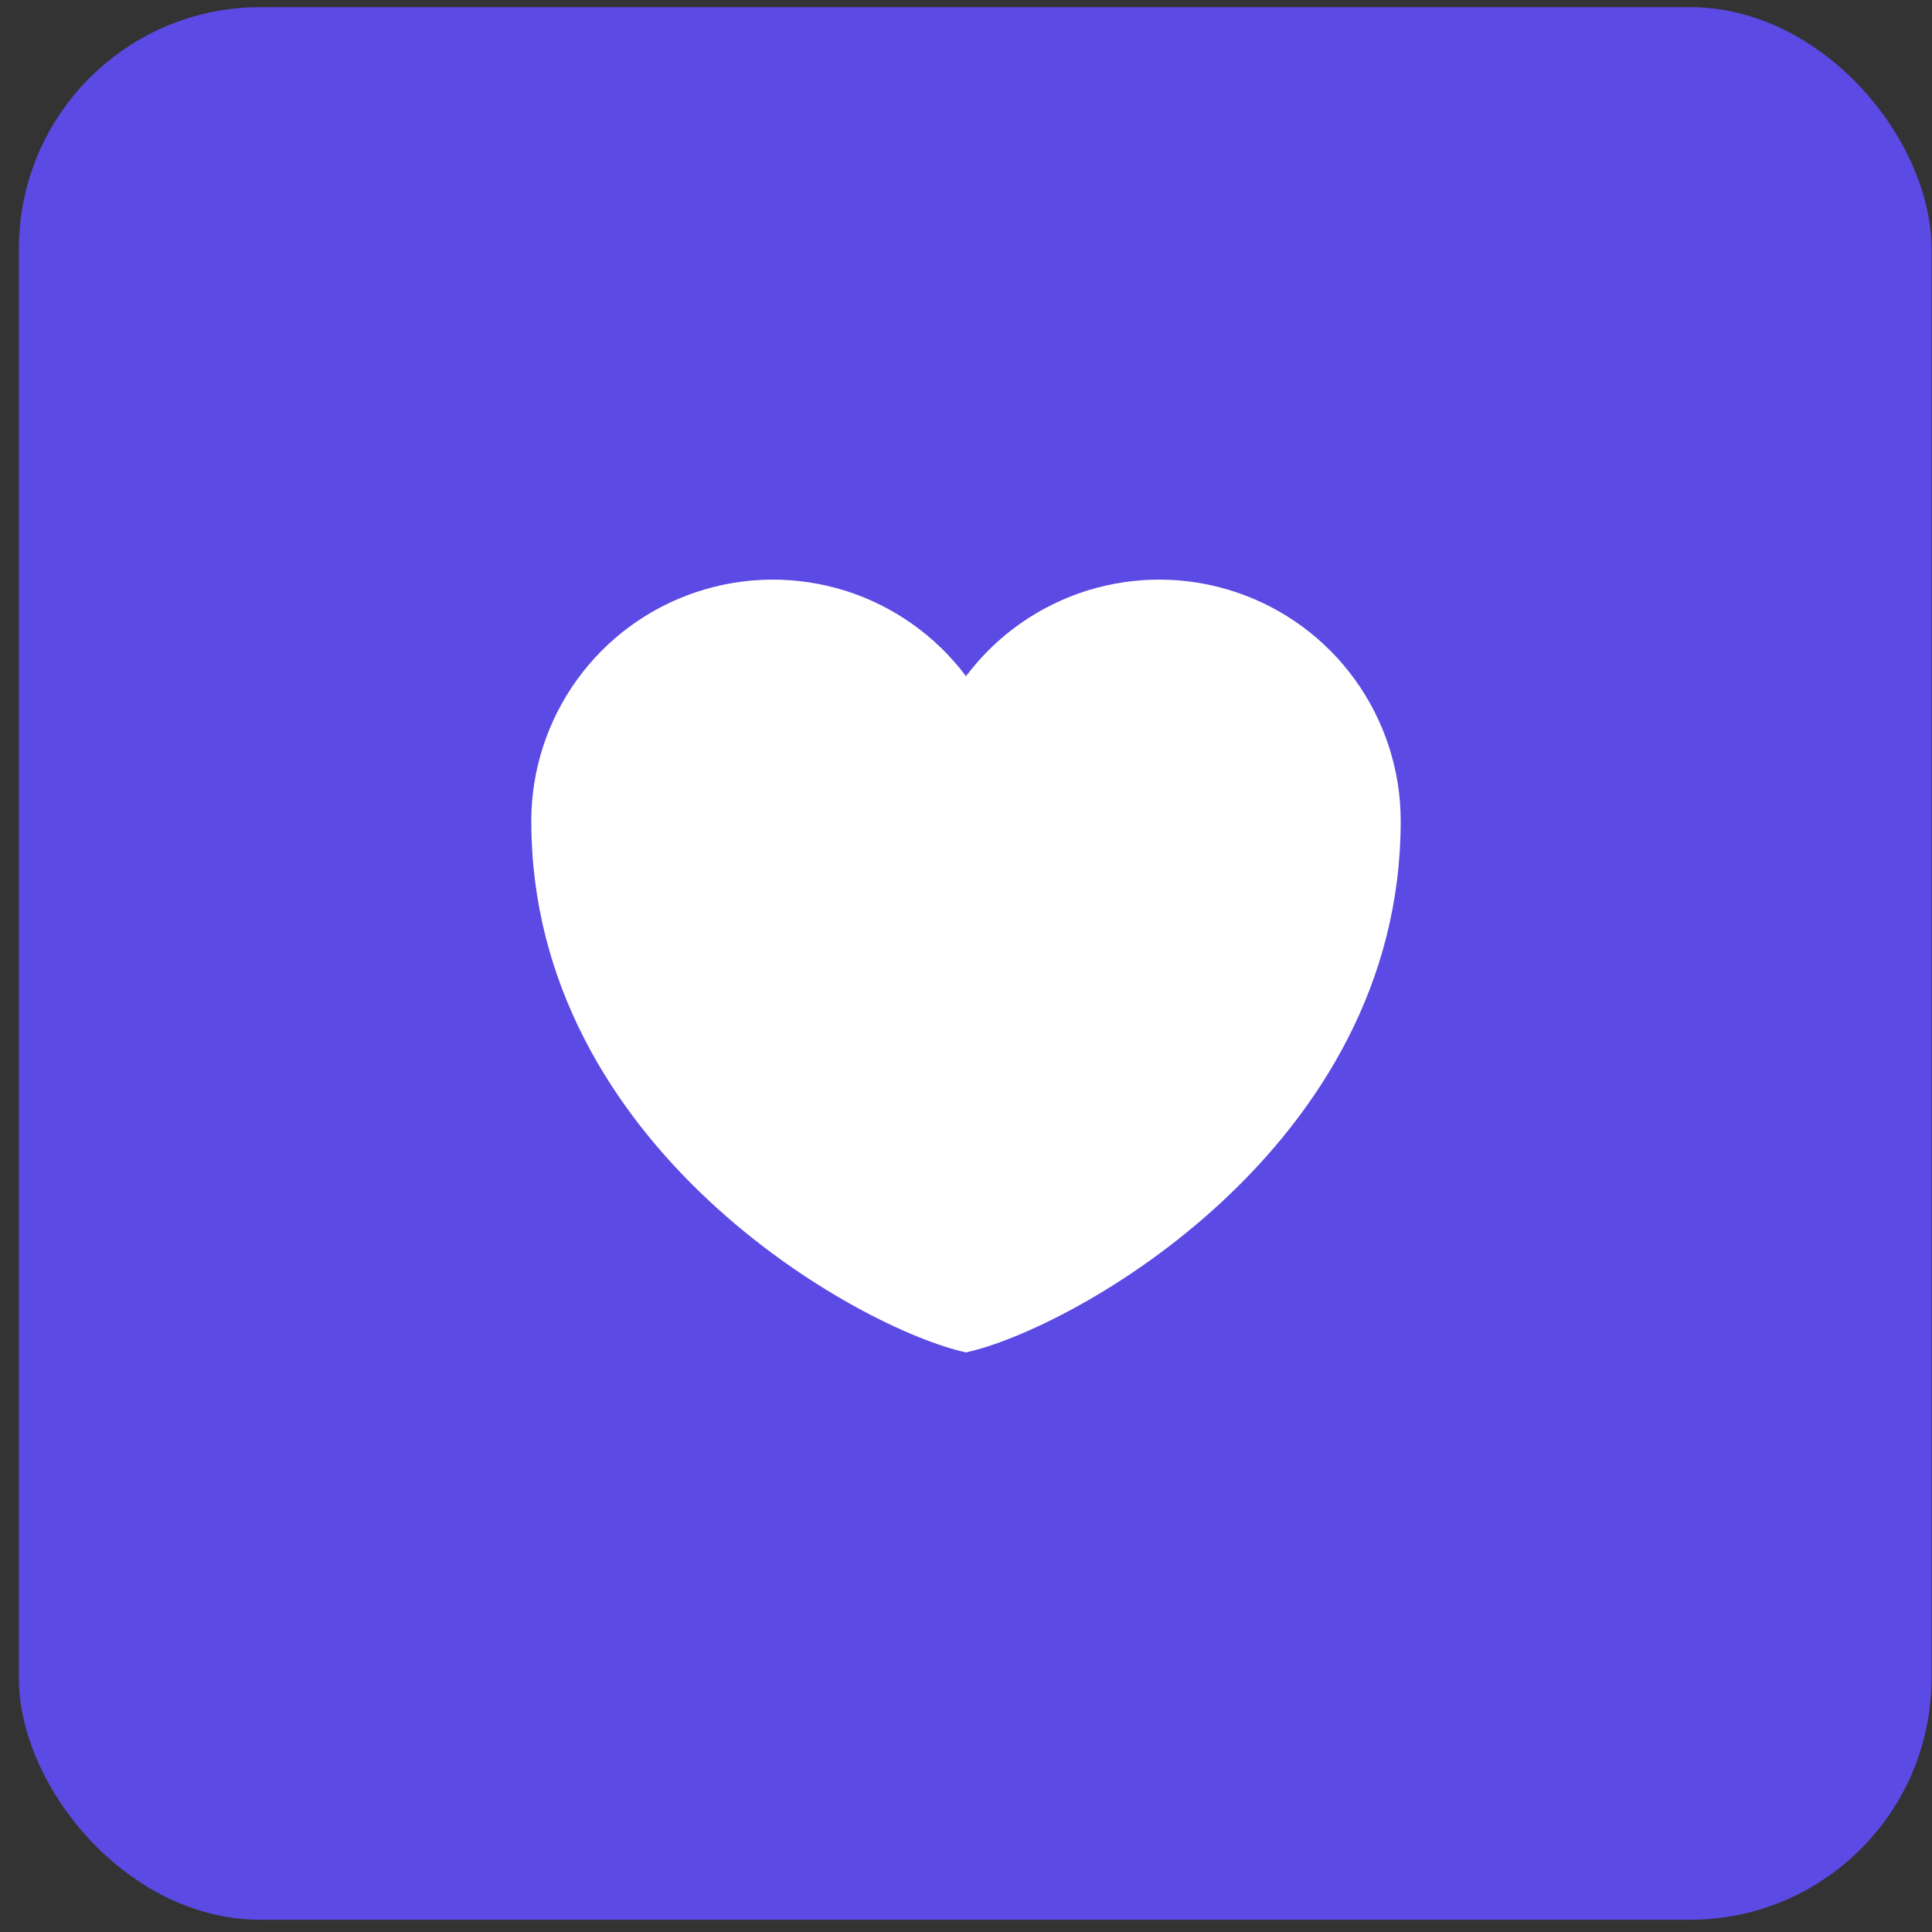
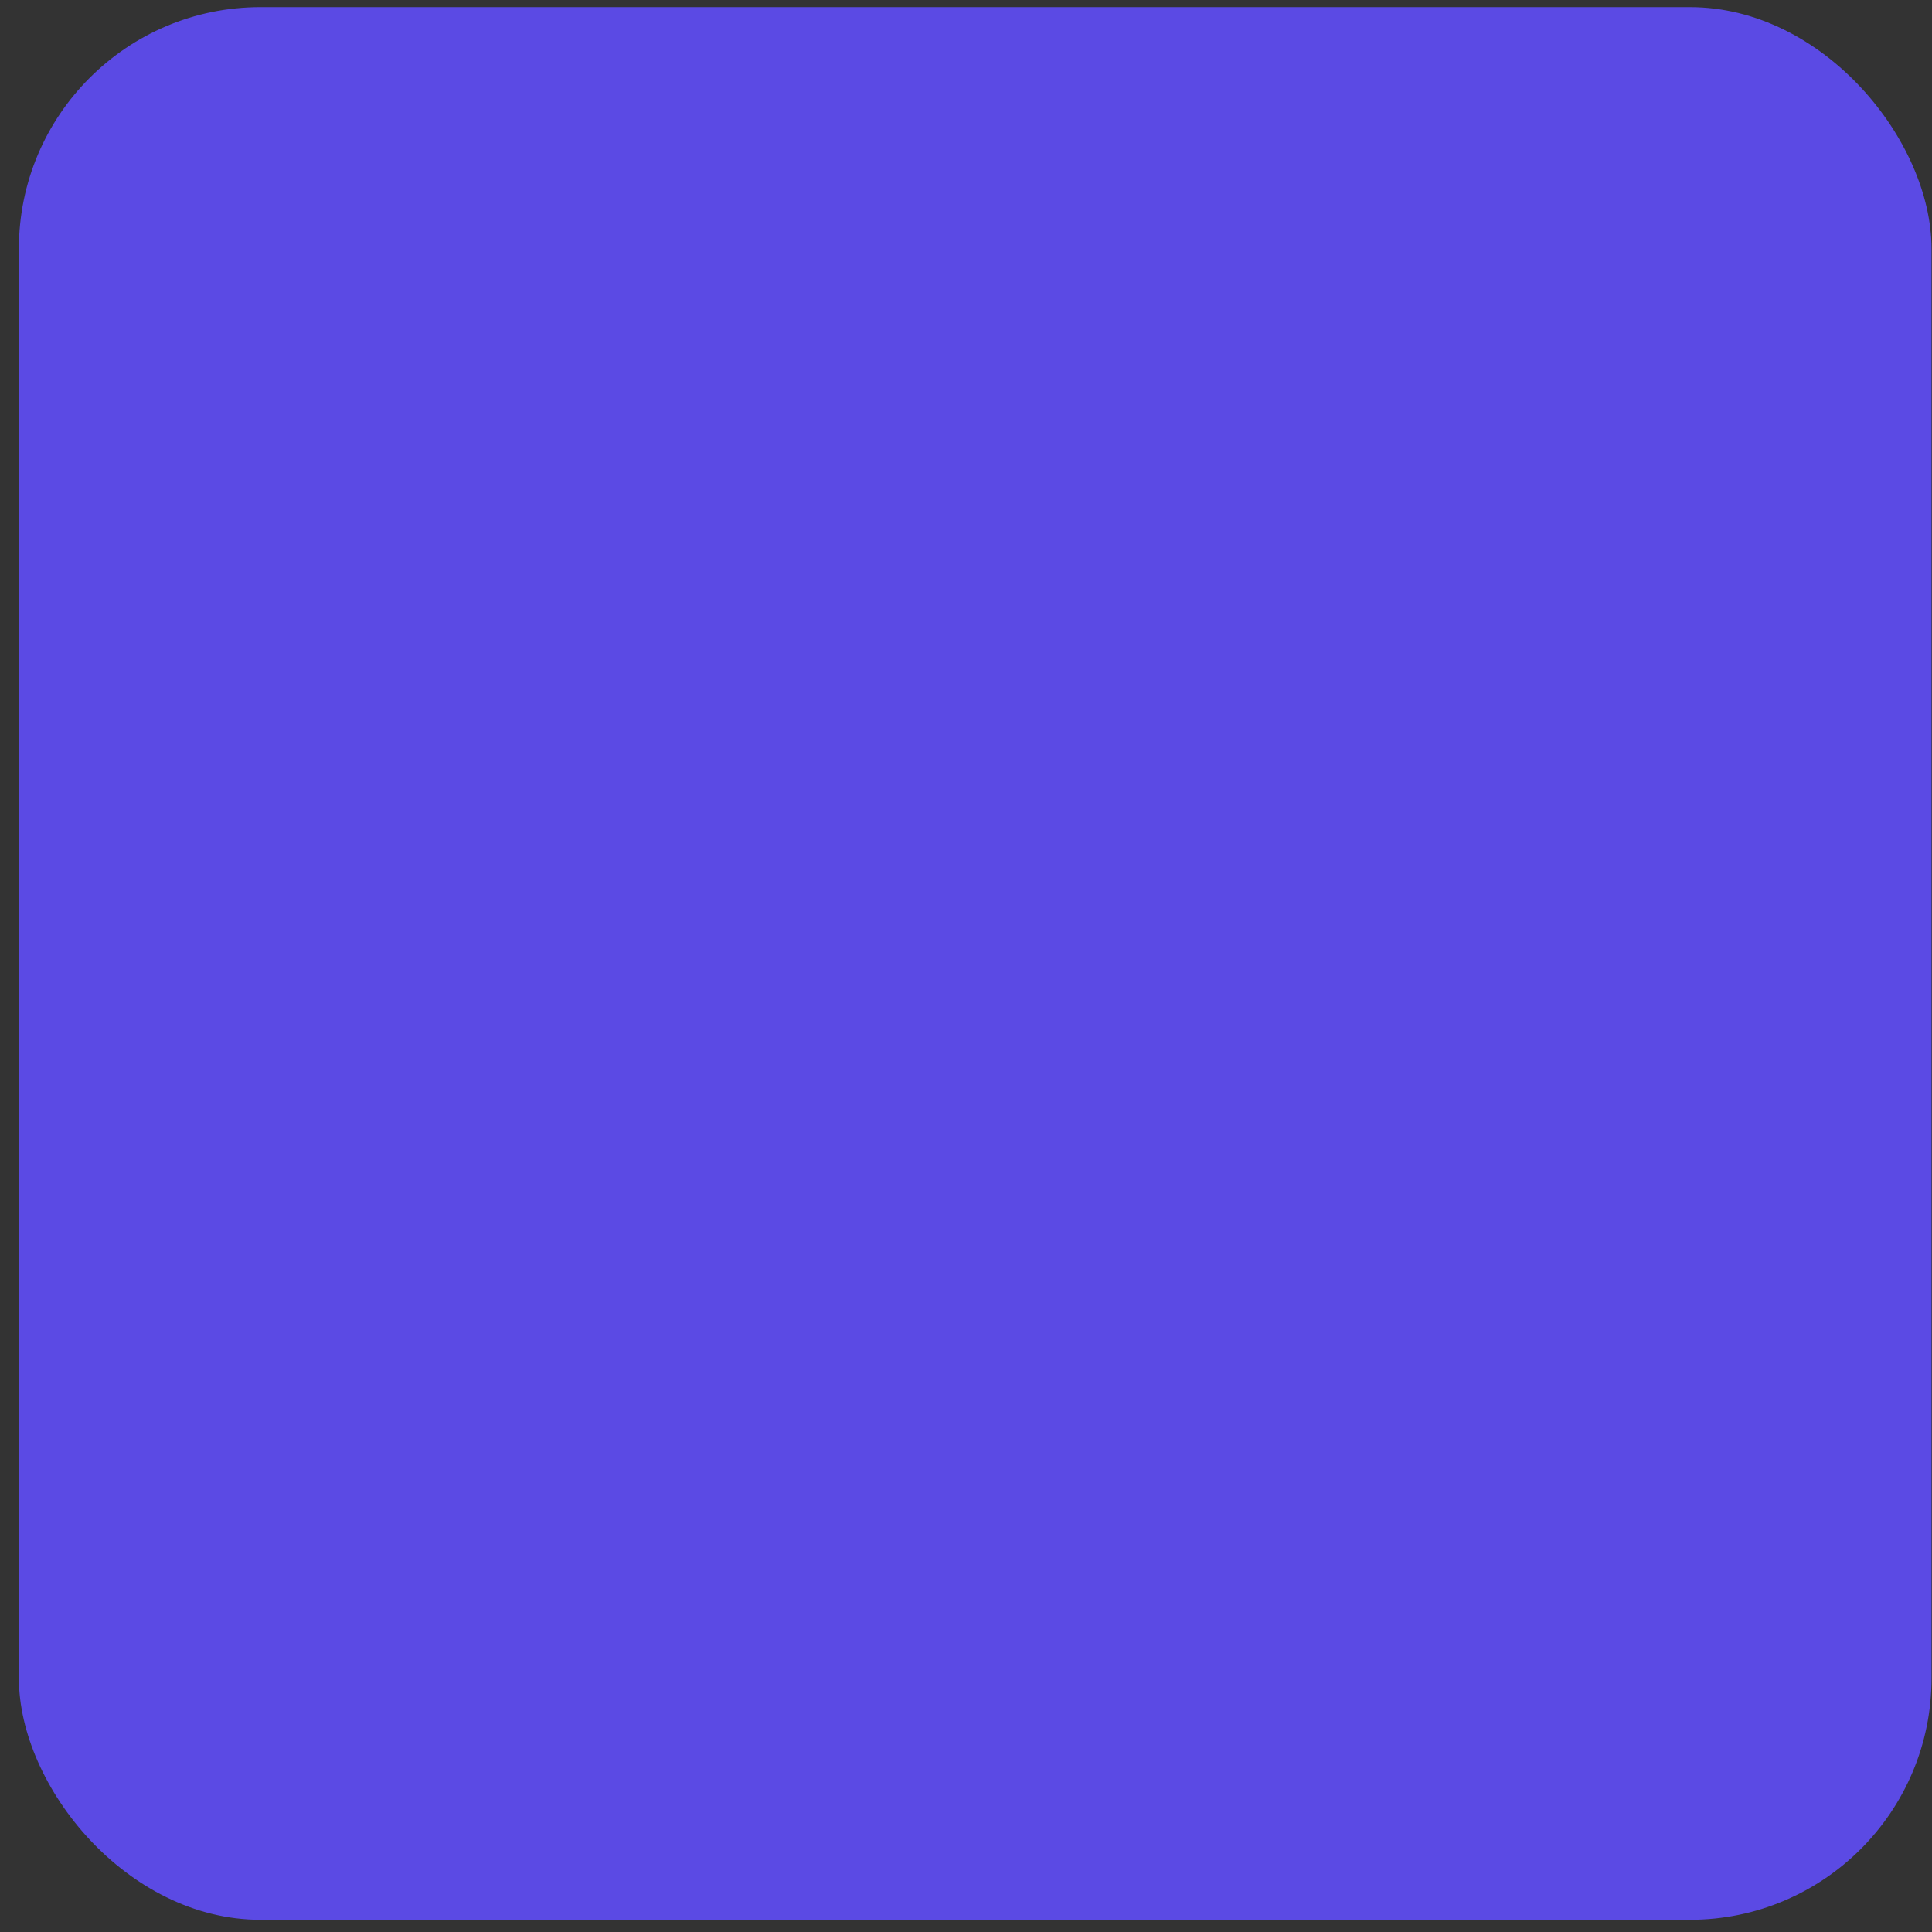
<svg xmlns="http://www.w3.org/2000/svg" width="40" height="40" viewBox="0 0 40 40" fill="none">
  <rect x="0" y="0" width="40" height="40" fill="#333333" stroke="none" />
  <rect x="0.391" y="0.148" width="39.599" height="39.599" rx="5" fill="#5B4AE4" />
-   <path fill-rule="evenodd" clip-rule="evenodd" d="M20 28C17.795 27.52 11 23.76 11 17C11 15.951 11.33 14.928 11.944 14.076C12.557 13.225 13.423 12.588 14.419 12.257C15.414 11.925 16.489 11.915 17.491 12.227C18.492 12.54 19.37 13.161 20 14C20.63 13.161 21.508 12.54 22.509 12.227C23.511 11.915 24.586 11.925 25.581 12.257C26.577 12.588 27.443 13.225 28.056 14.076C28.67 14.928 29 15.951 29 17C29 23.76 22.205 27.52 20 28Z" fill="white" />
</svg>